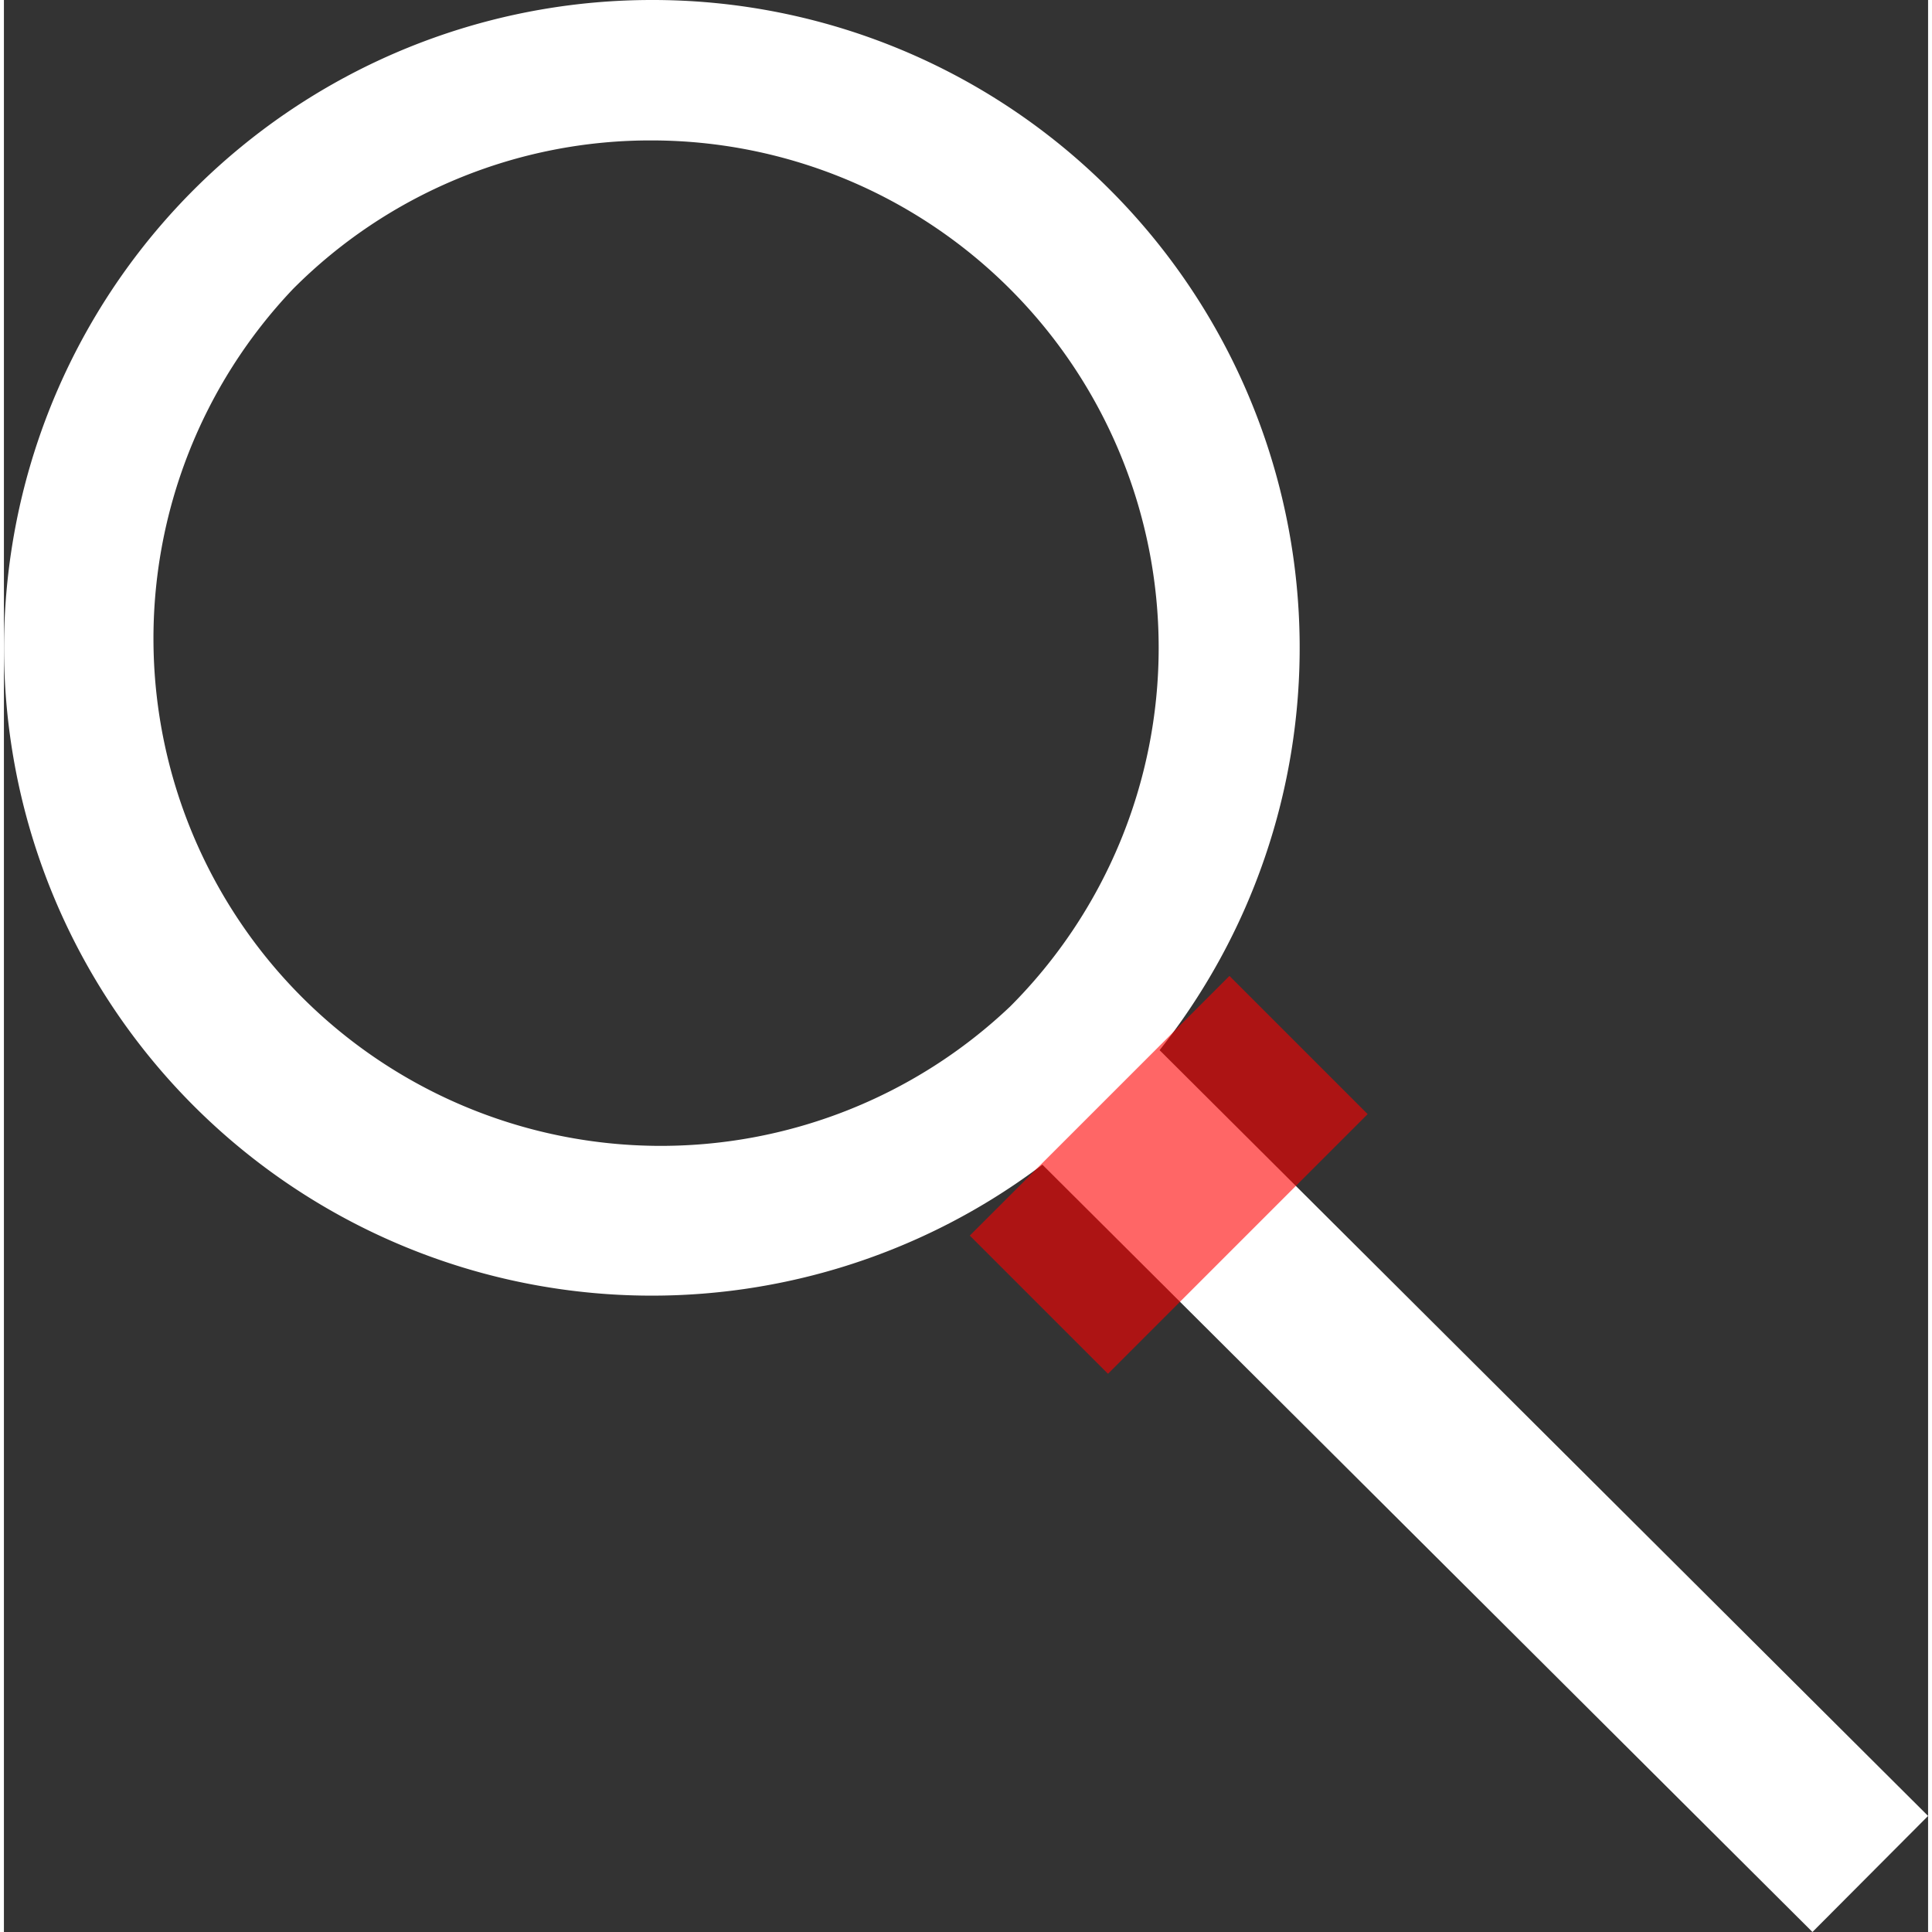
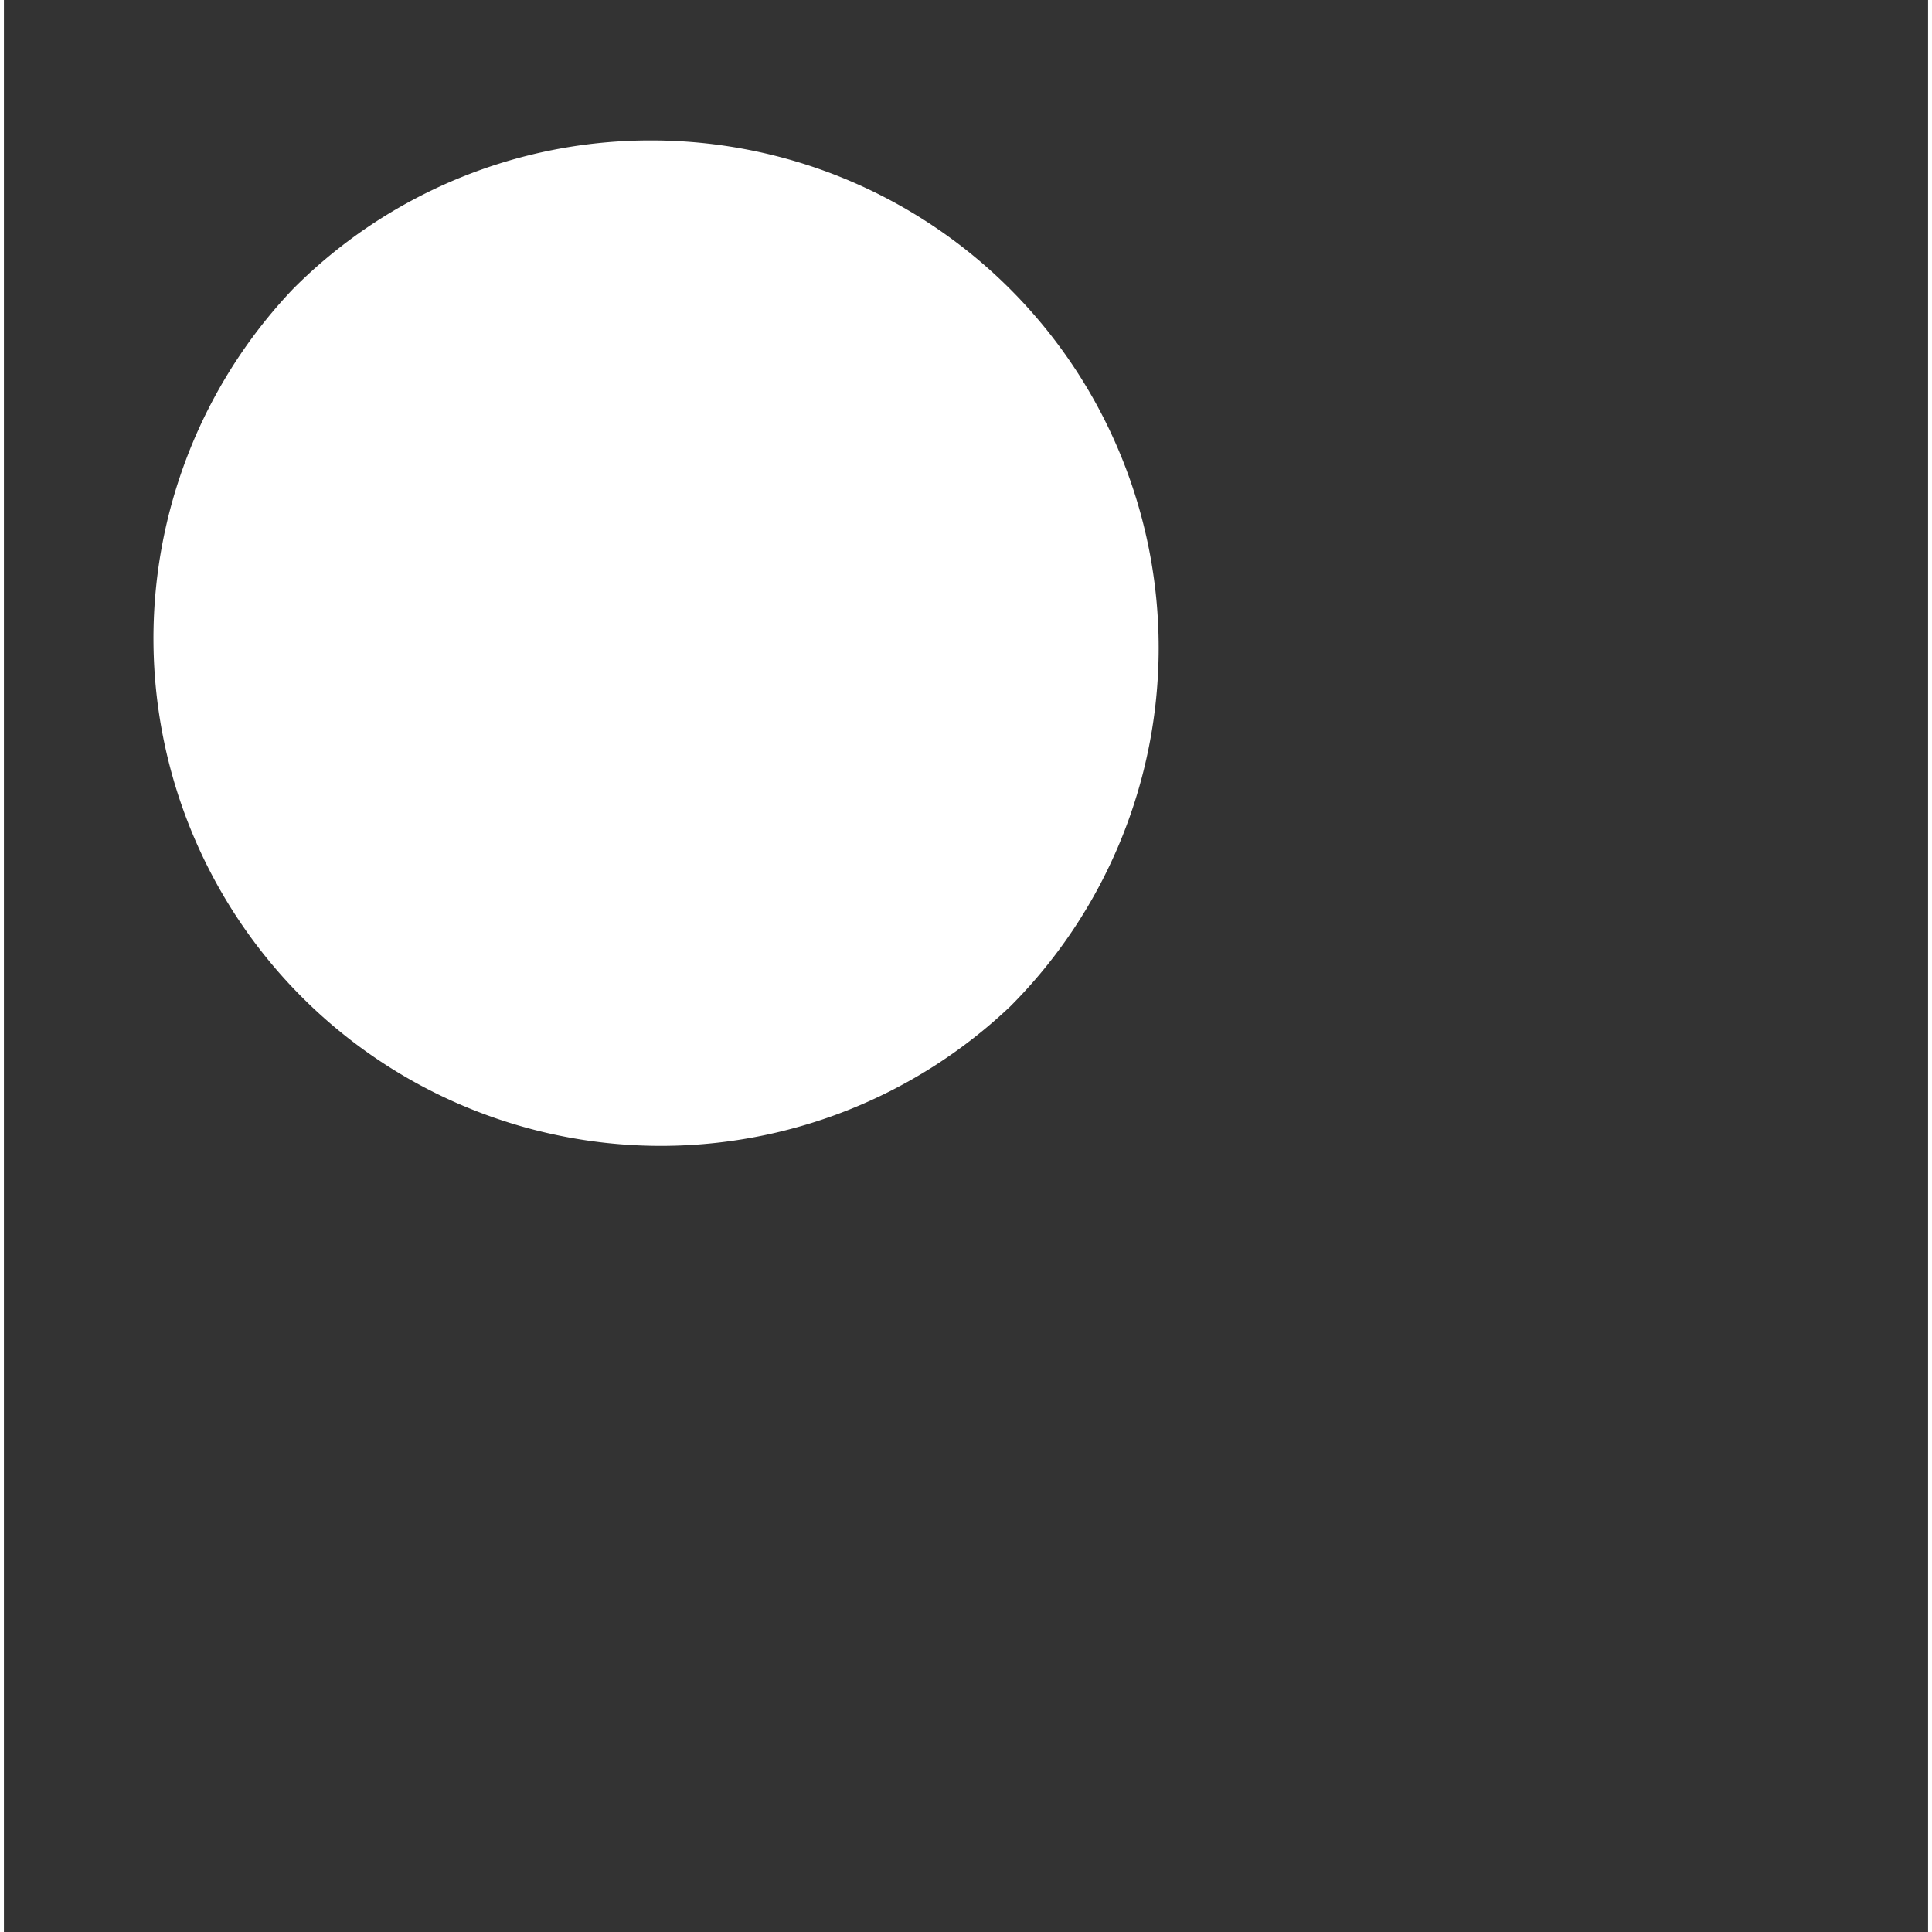
<svg xmlns="http://www.w3.org/2000/svg" viewBox="0 0 164.43 165.1" height="250" width="250">
  <rect x="0" y="0" width="164.43" height="165.1" fill="#333333" stroke="none" />
  <defs>
    <style>.cls-1{isolation:isolate;}.cls-2{fill:#fff;}.cls-3{fill:none;stroke:#fff;stroke-miterlimit:10;stroke-width:14px;}.cls-4{fill:red;mix-blend-mode:multiply;opacity:.6;}</style>
  </defs>
  <title>Asset 9</title>
  <g class="cls-1">
    <g id="Layer_2" data-name="Layer 2">
      <g id="option_4" data-name="option 4">
        <g id="magnifying_glass_icon" data-name="magnifying glass icon">
-           <path class="cls-2" d="M55.36,12A43.36,43.36,0,0,1,86,86,43.36,43.36,0,0,1,24.7,24.7,43.08,43.08,0,0,1,55.36,12m0-12A55.36,55.36,0,1,0,94.51,16.21,55.19,55.19,0,0,0,55.36,0Z" />
-           <line class="cls-3" x1="89.29" y1="90.19" x2="159.49" y2="160.14" />
-           <rect class="cls-4" x="83.85" y="92.05" width="31.38" height="16.7" transform="translate(-41.84 99.79) rotate(-45)" />
+           <path class="cls-2" d="M55.36,12A43.36,43.36,0,0,1,86,86,43.36,43.36,0,0,1,24.7,24.7,43.08,43.08,0,0,1,55.36,12m0-12Z" />
        </g>
      </g>
    </g>
  </g>
</svg>